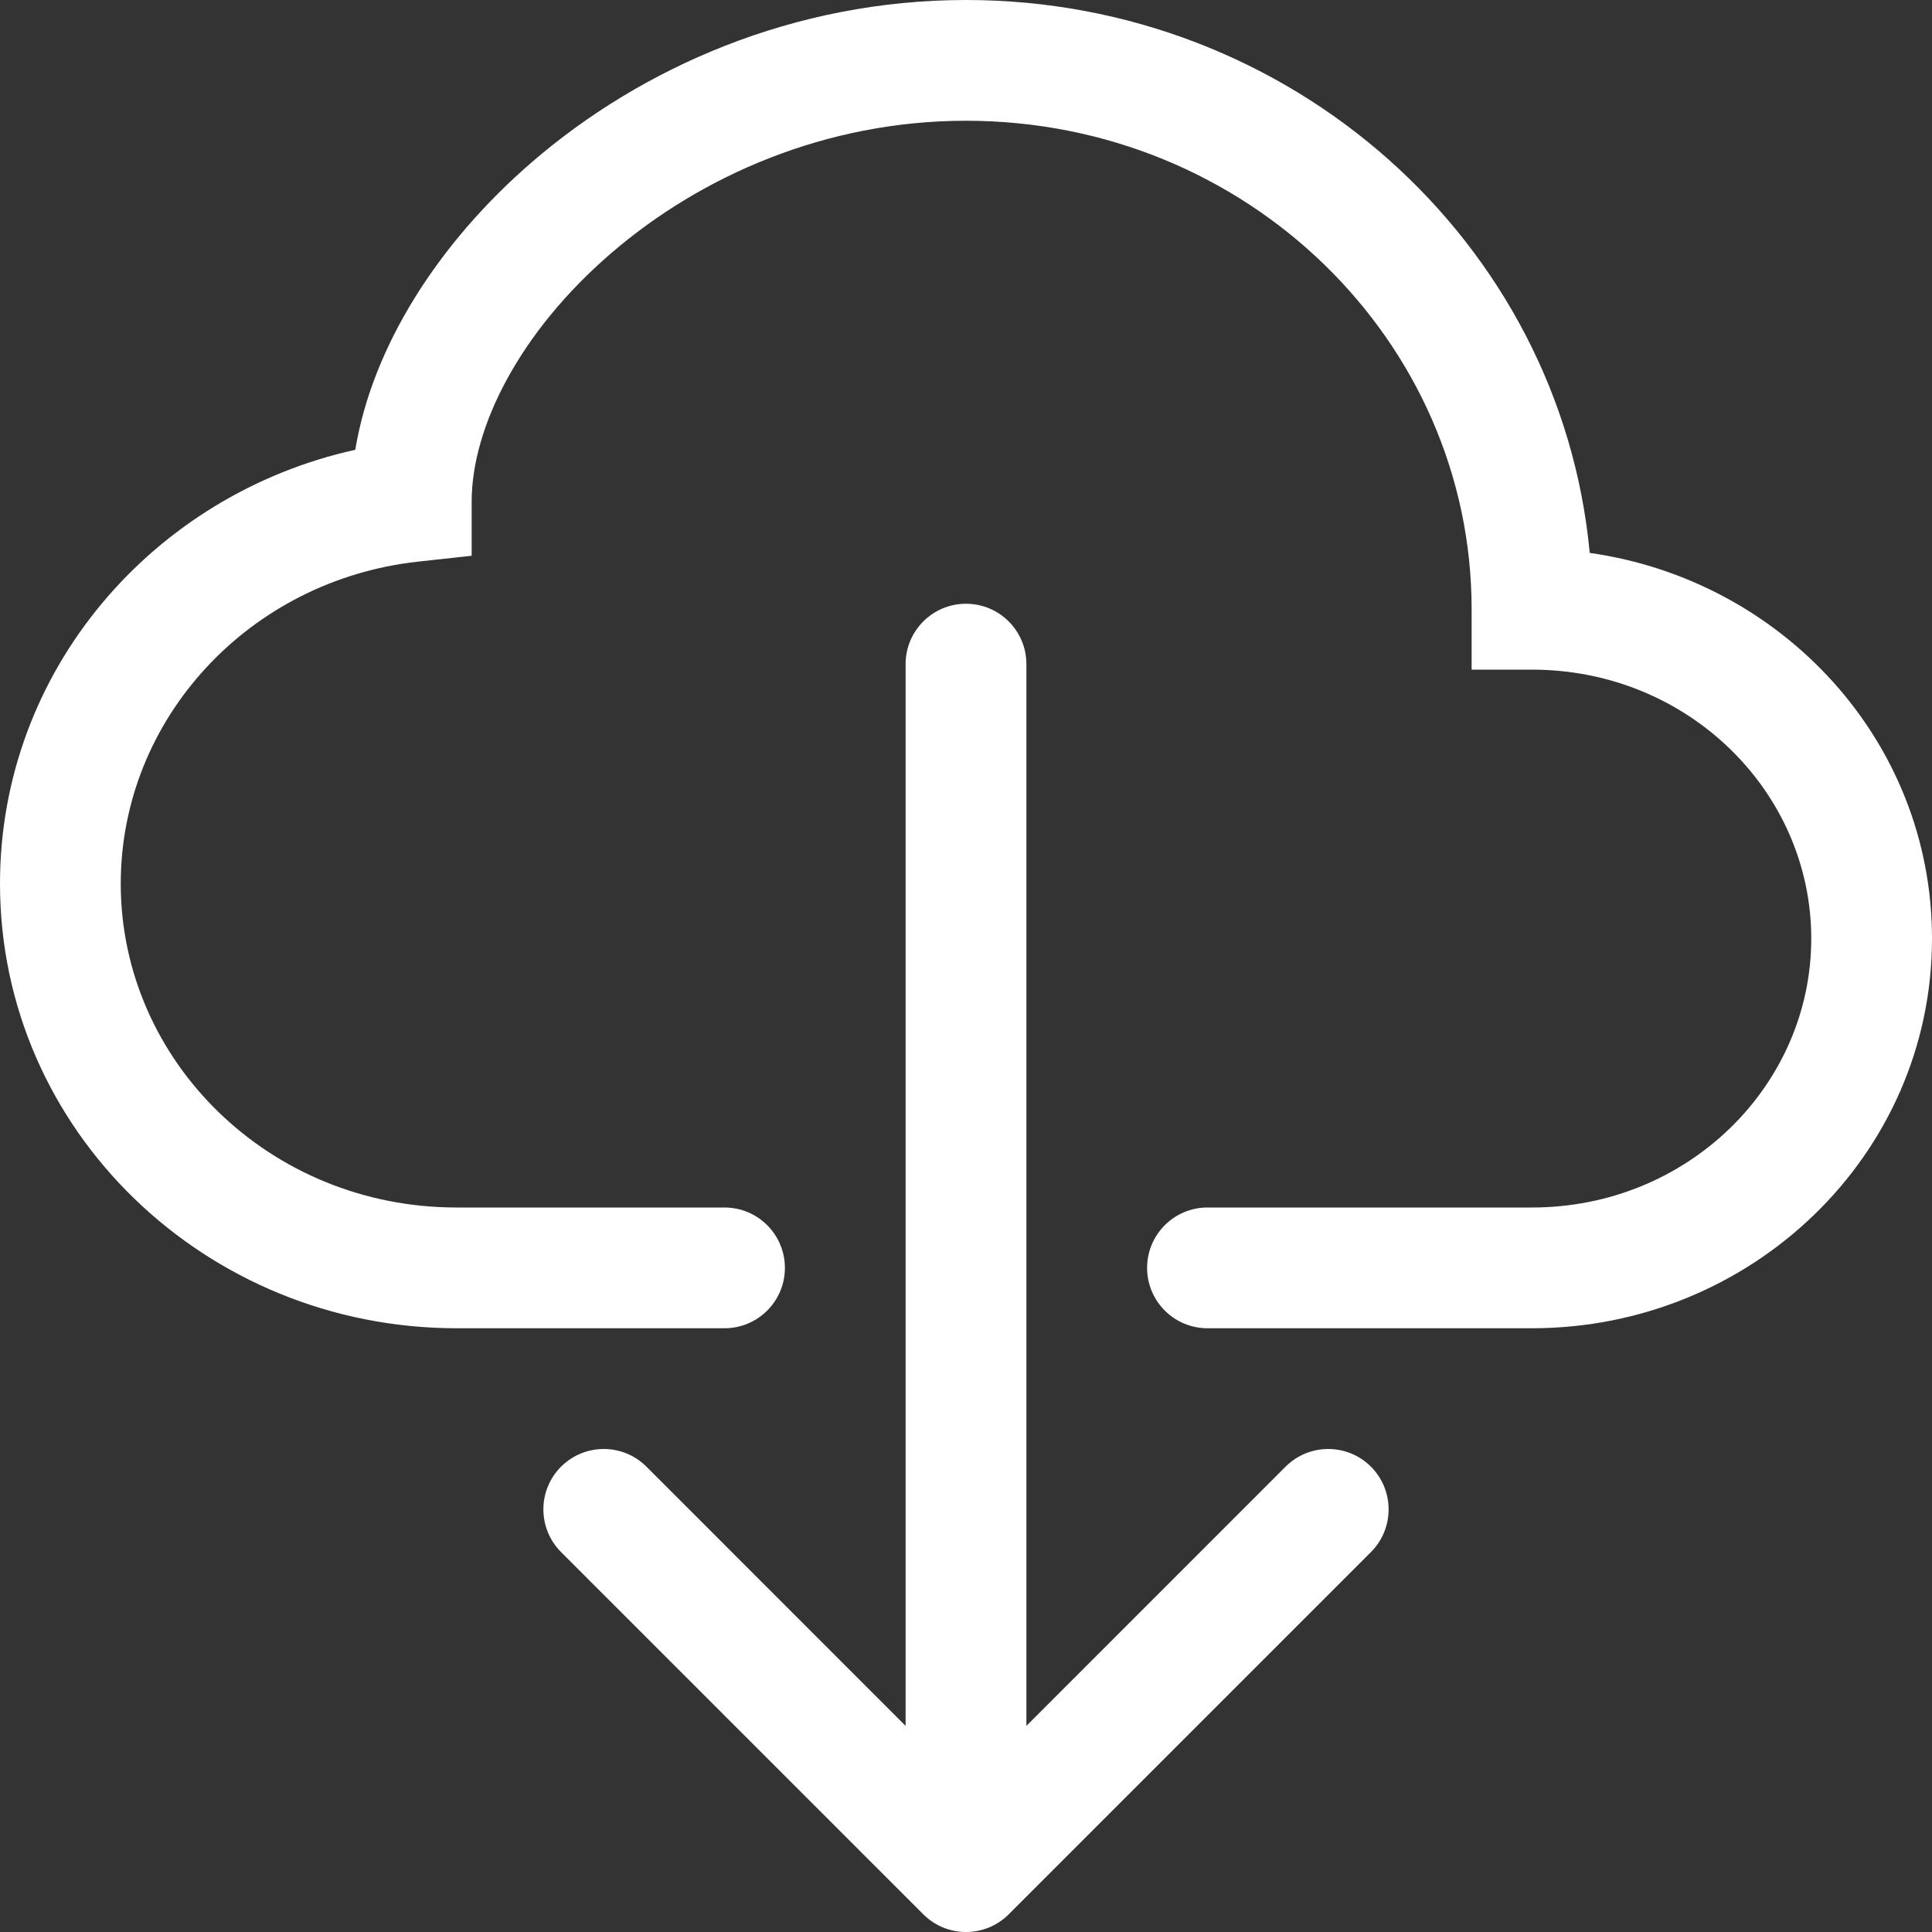
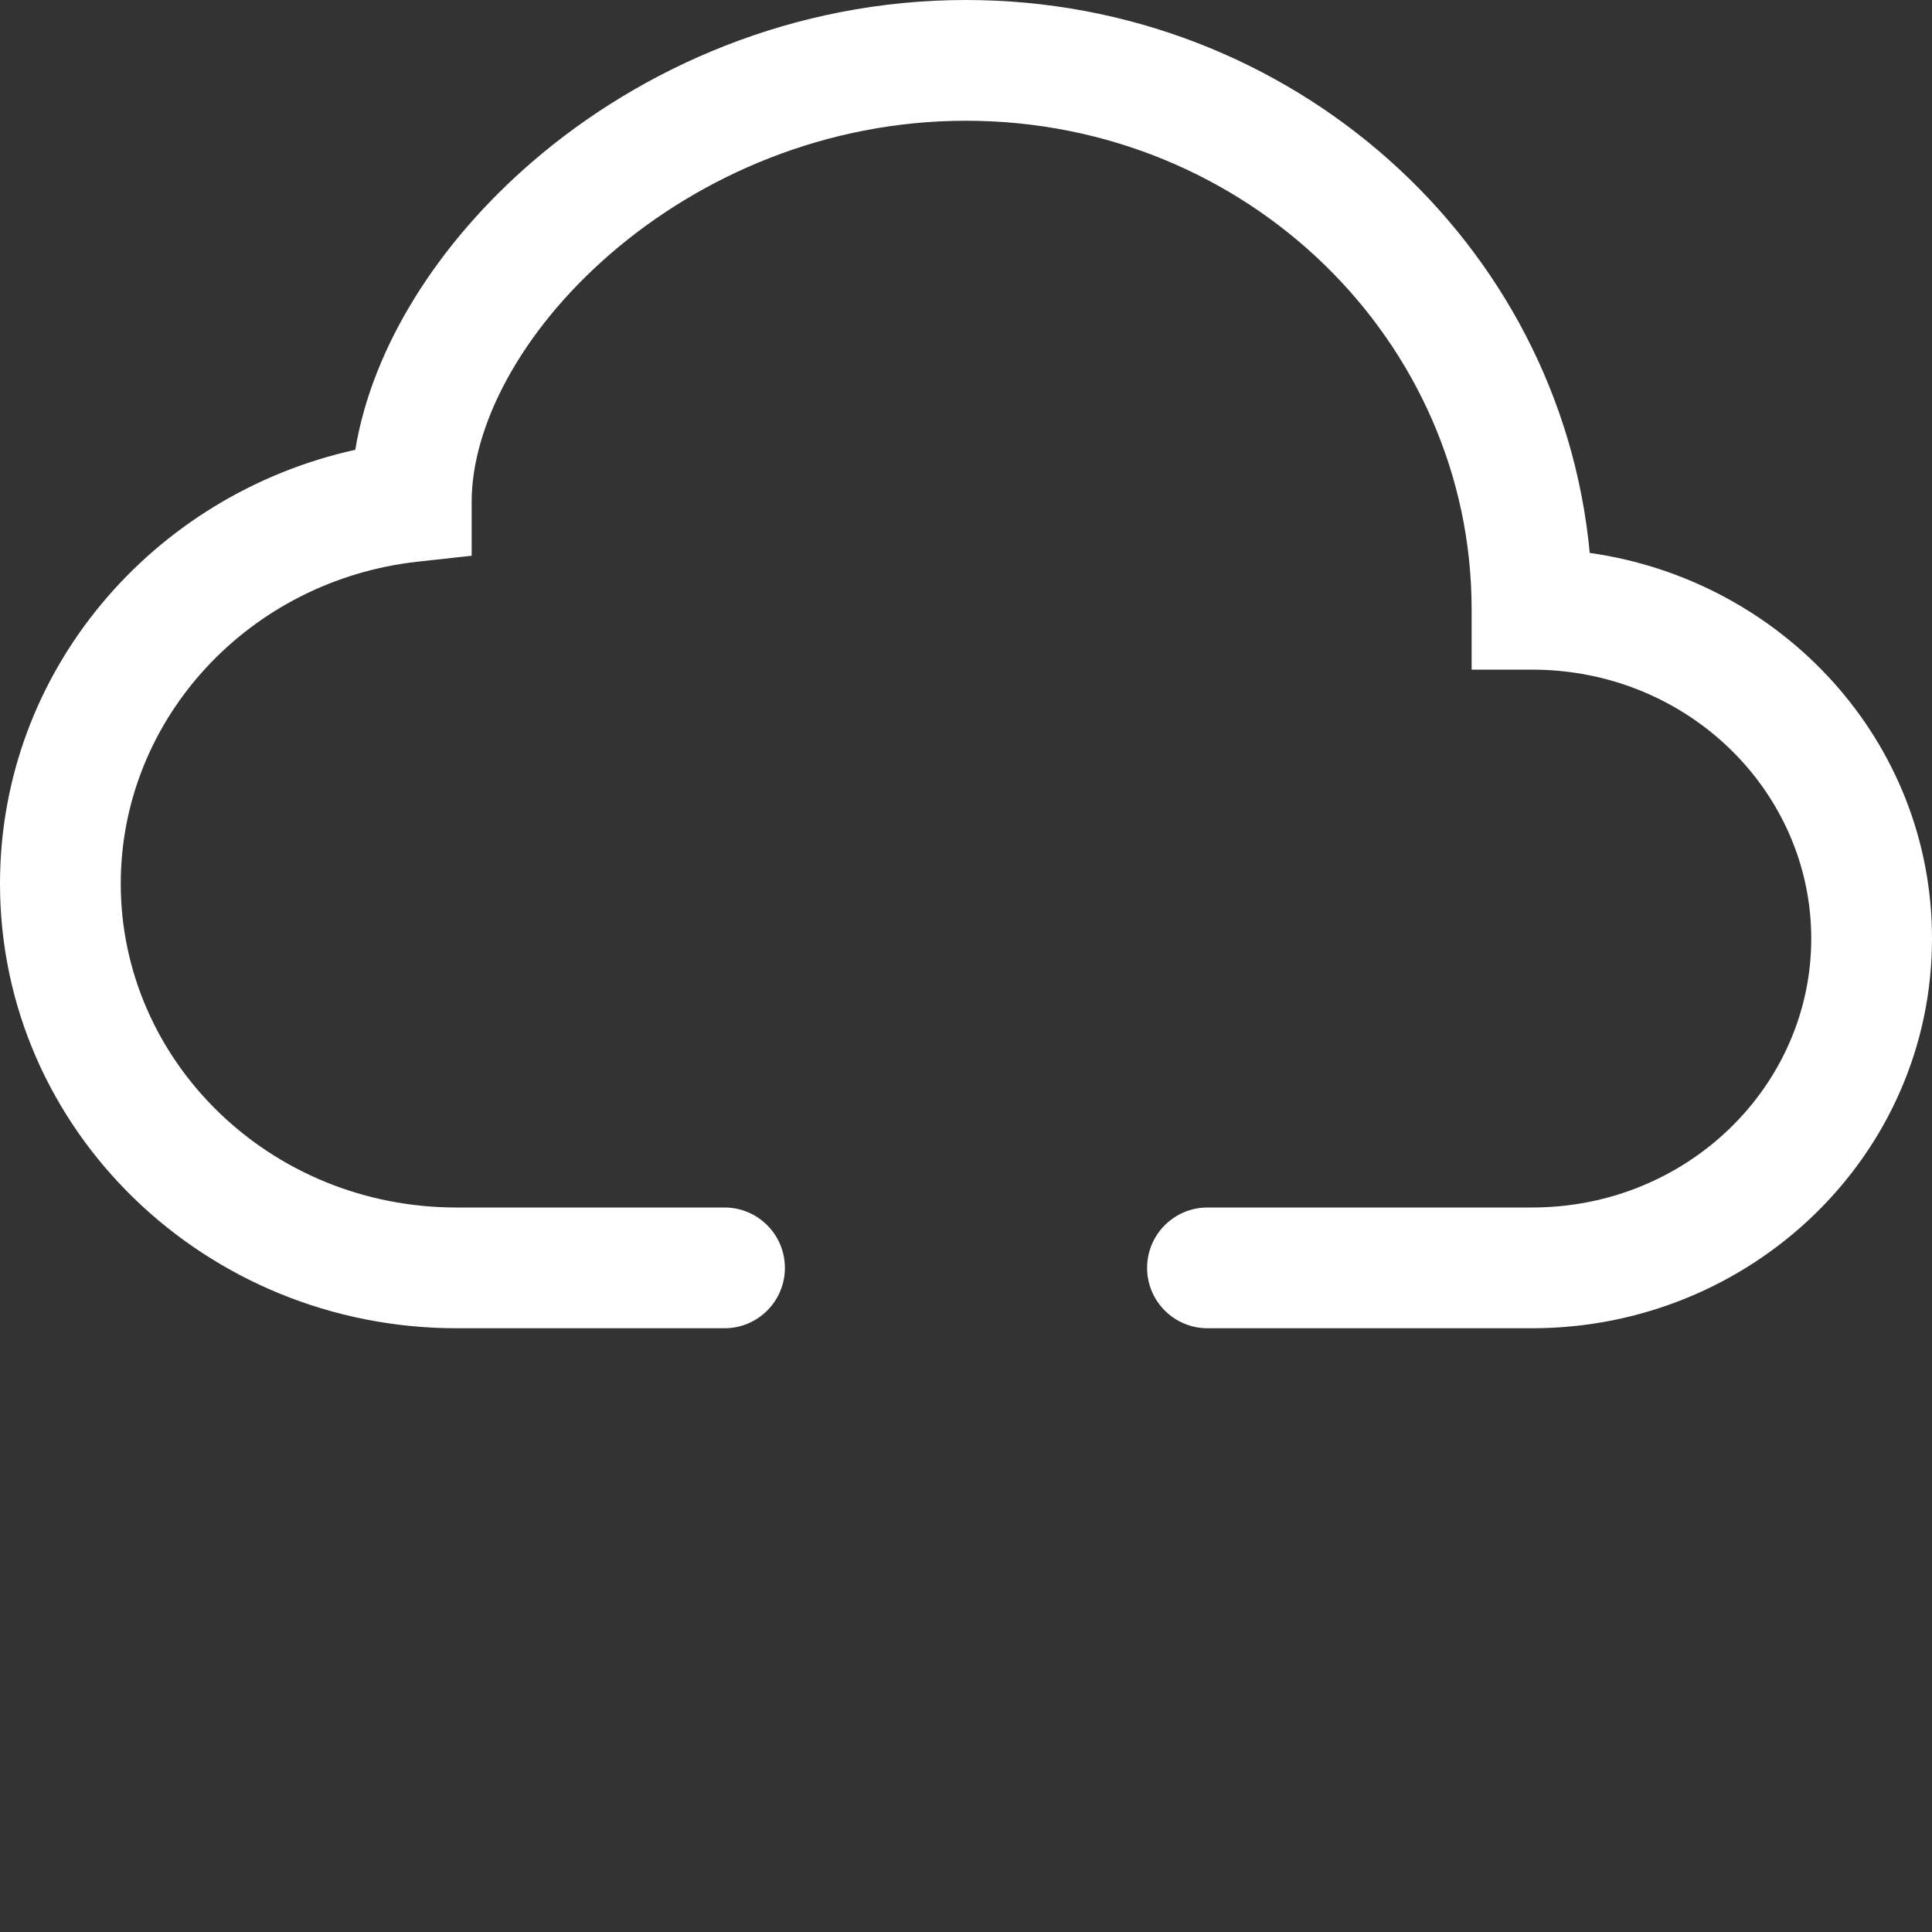
<svg xmlns="http://www.w3.org/2000/svg" width="38" height="38" viewBox="0 0 38 38" fill="none">
  <rect x="0" y="0" width="38" height="38" fill="#333333" stroke="none" />
  <path d="M10.464 3.187C12.615 1.331 15.612 0 19 0C25.389 0 30.693 4.749 31.268 10.875C35.05 11.41 38 14.574 38 18.46C38 22.727 34.443 26.125 30.133 26.125H23.75C23.094 26.125 22.562 25.593 22.562 24.938C22.562 24.282 23.094 23.75 23.75 23.75H30.133C33.201 23.75 35.625 21.348 35.625 18.46C35.625 15.573 33.201 13.171 30.133 13.171H28.945V11.983C28.945 6.711 24.527 2.375 19 2.375C16.239 2.375 13.781 3.462 12.015 4.985C10.218 6.535 9.277 8.403 9.277 9.867V10.931L8.22 11.047C4.901 11.412 2.375 14.138 2.375 17.381C2.375 20.864 5.298 23.75 8.98 23.75H14.25C14.906 23.75 15.438 24.282 15.438 24.938C15.438 25.593 14.906 26.125 14.25 26.125H8.98C4.055 26.125 0 22.244 0 17.381C0 13.193 3.006 9.726 6.988 8.847C7.326 6.797 8.645 4.756 10.464 3.187Z" fill="white" />
-   <path d="M18.16 37.652C18.624 38.116 19.376 38.116 19.84 37.652L26.965 30.527C27.428 30.063 27.428 29.312 26.965 28.848C26.501 28.384 25.749 28.384 25.285 28.848L20.188 33.946V13.062C20.188 12.407 19.656 11.875 19 11.875C18.344 11.875 17.812 12.407 17.812 13.062V33.946L12.715 28.848C12.251 28.384 11.499 28.384 11.035 28.848C10.572 29.312 10.572 30.063 11.035 30.527L18.16 37.652Z" fill="white" />
</svg>